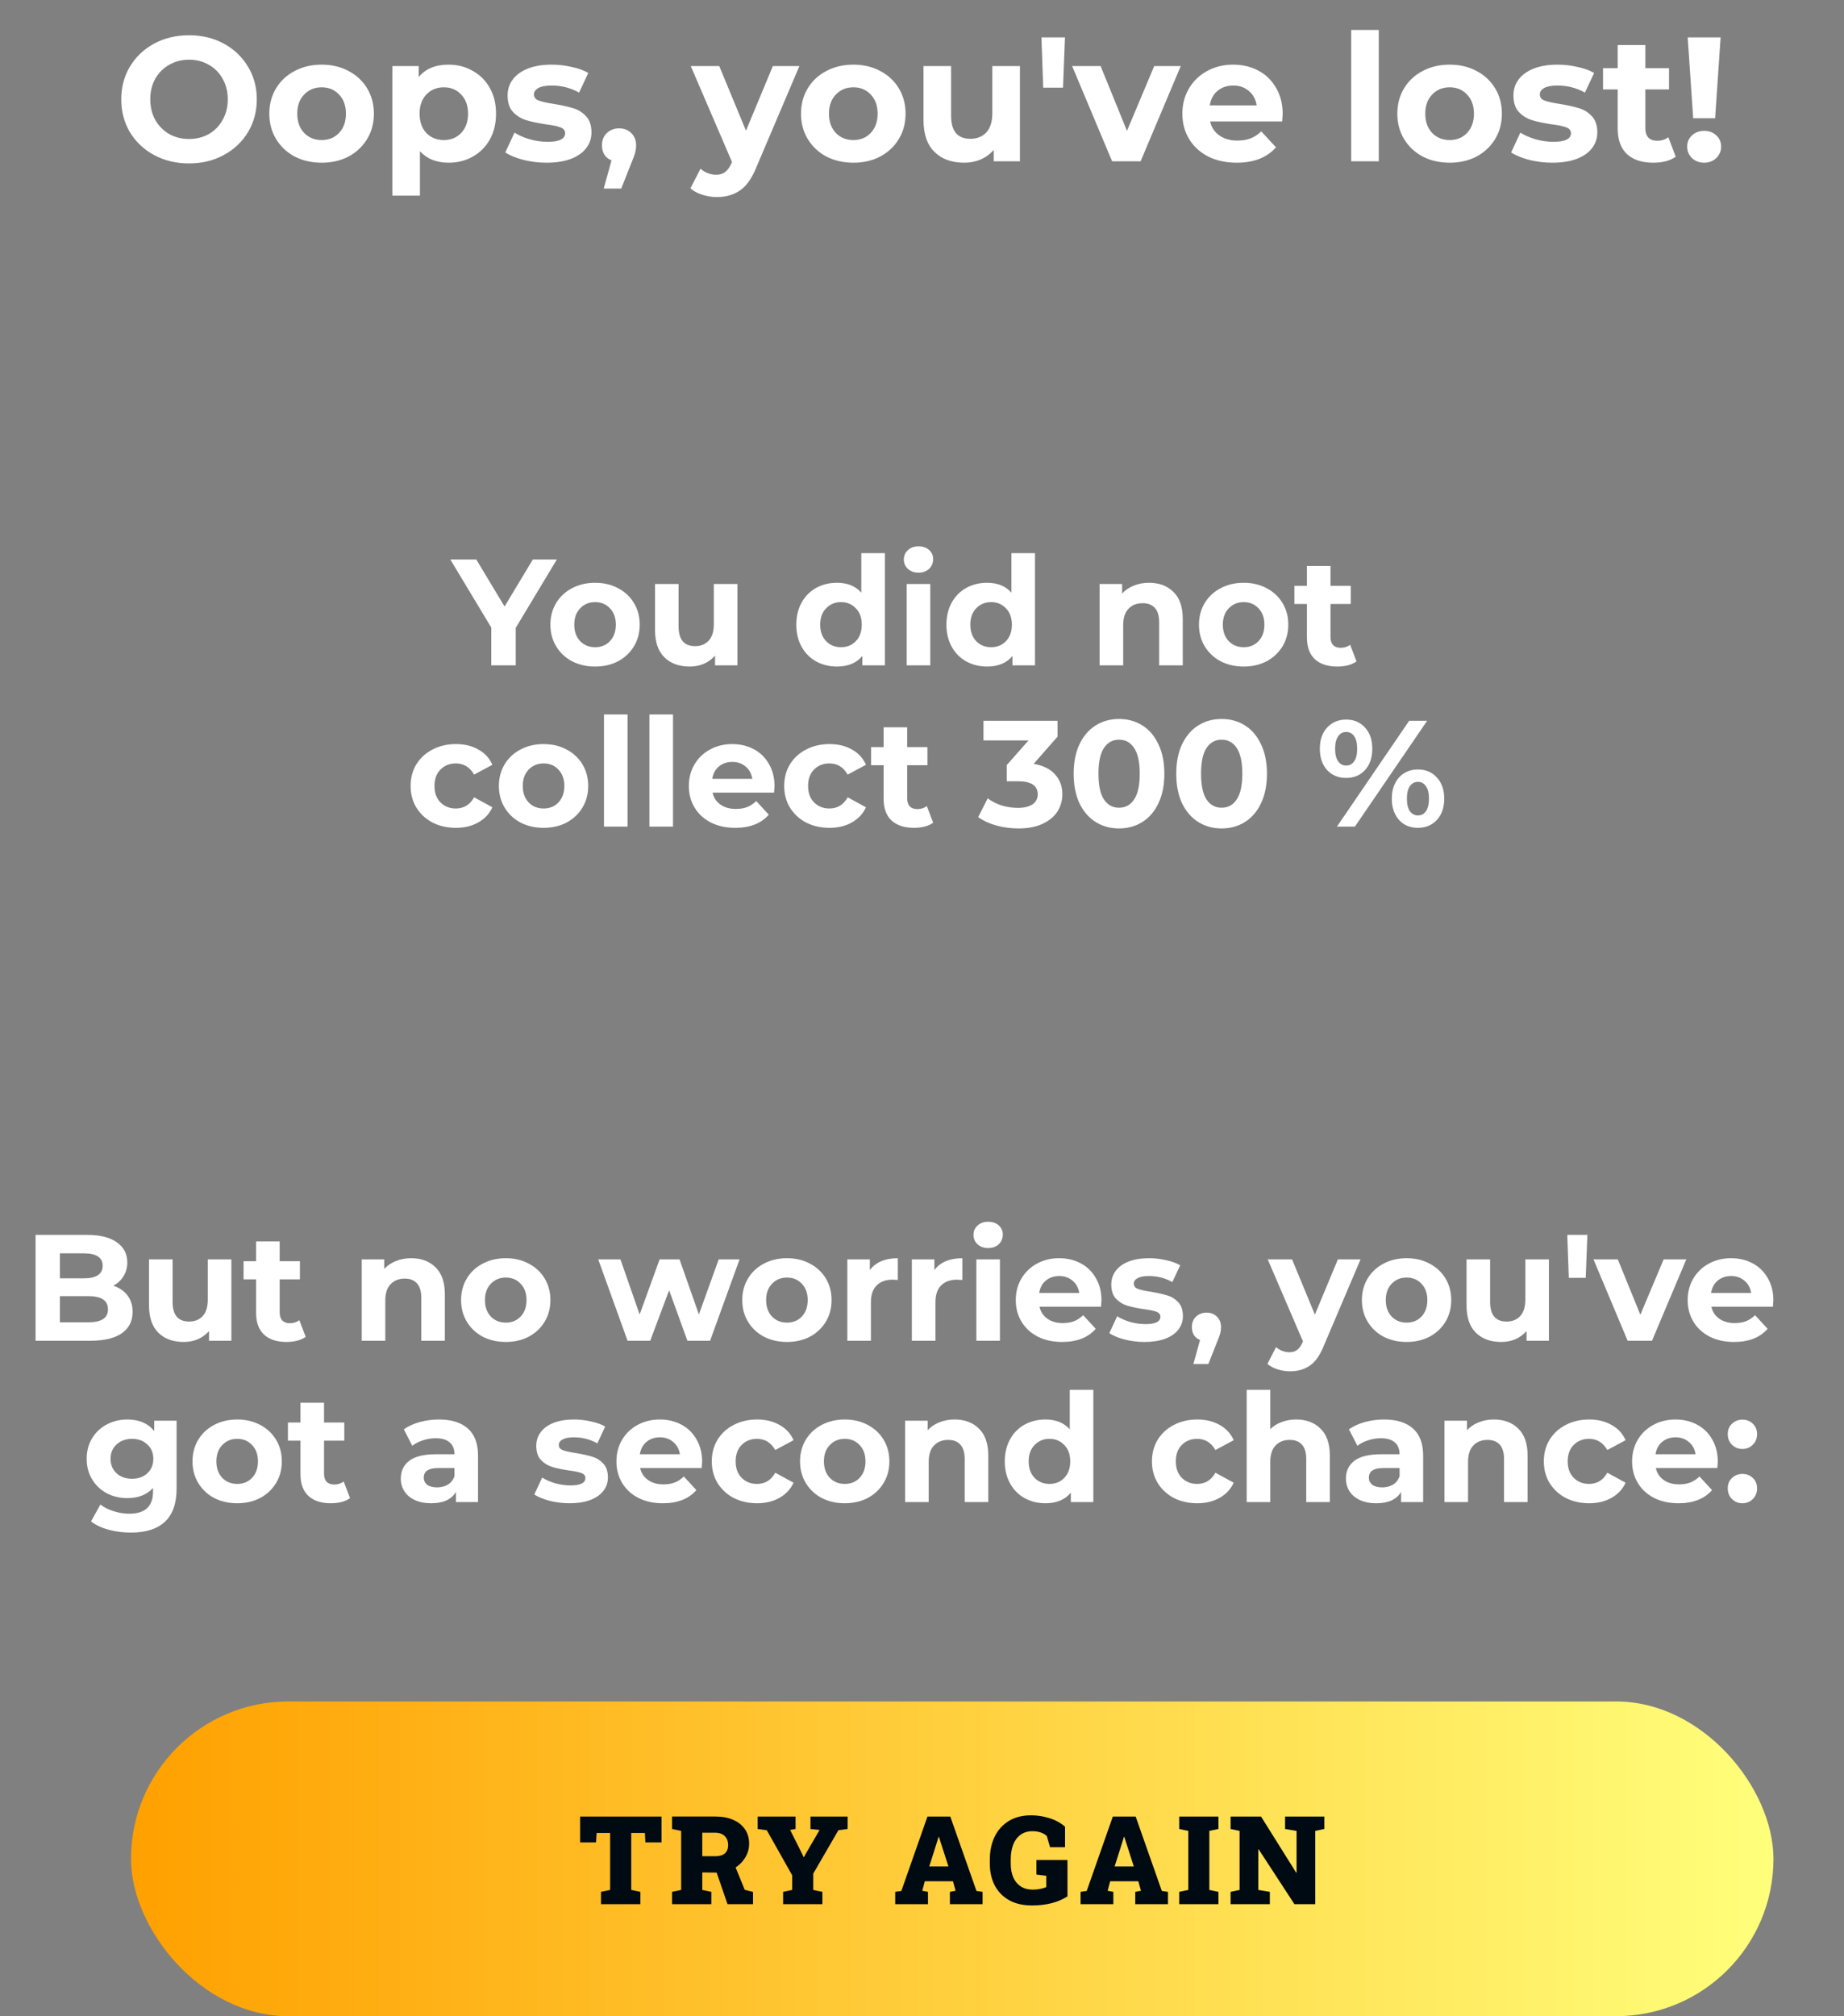
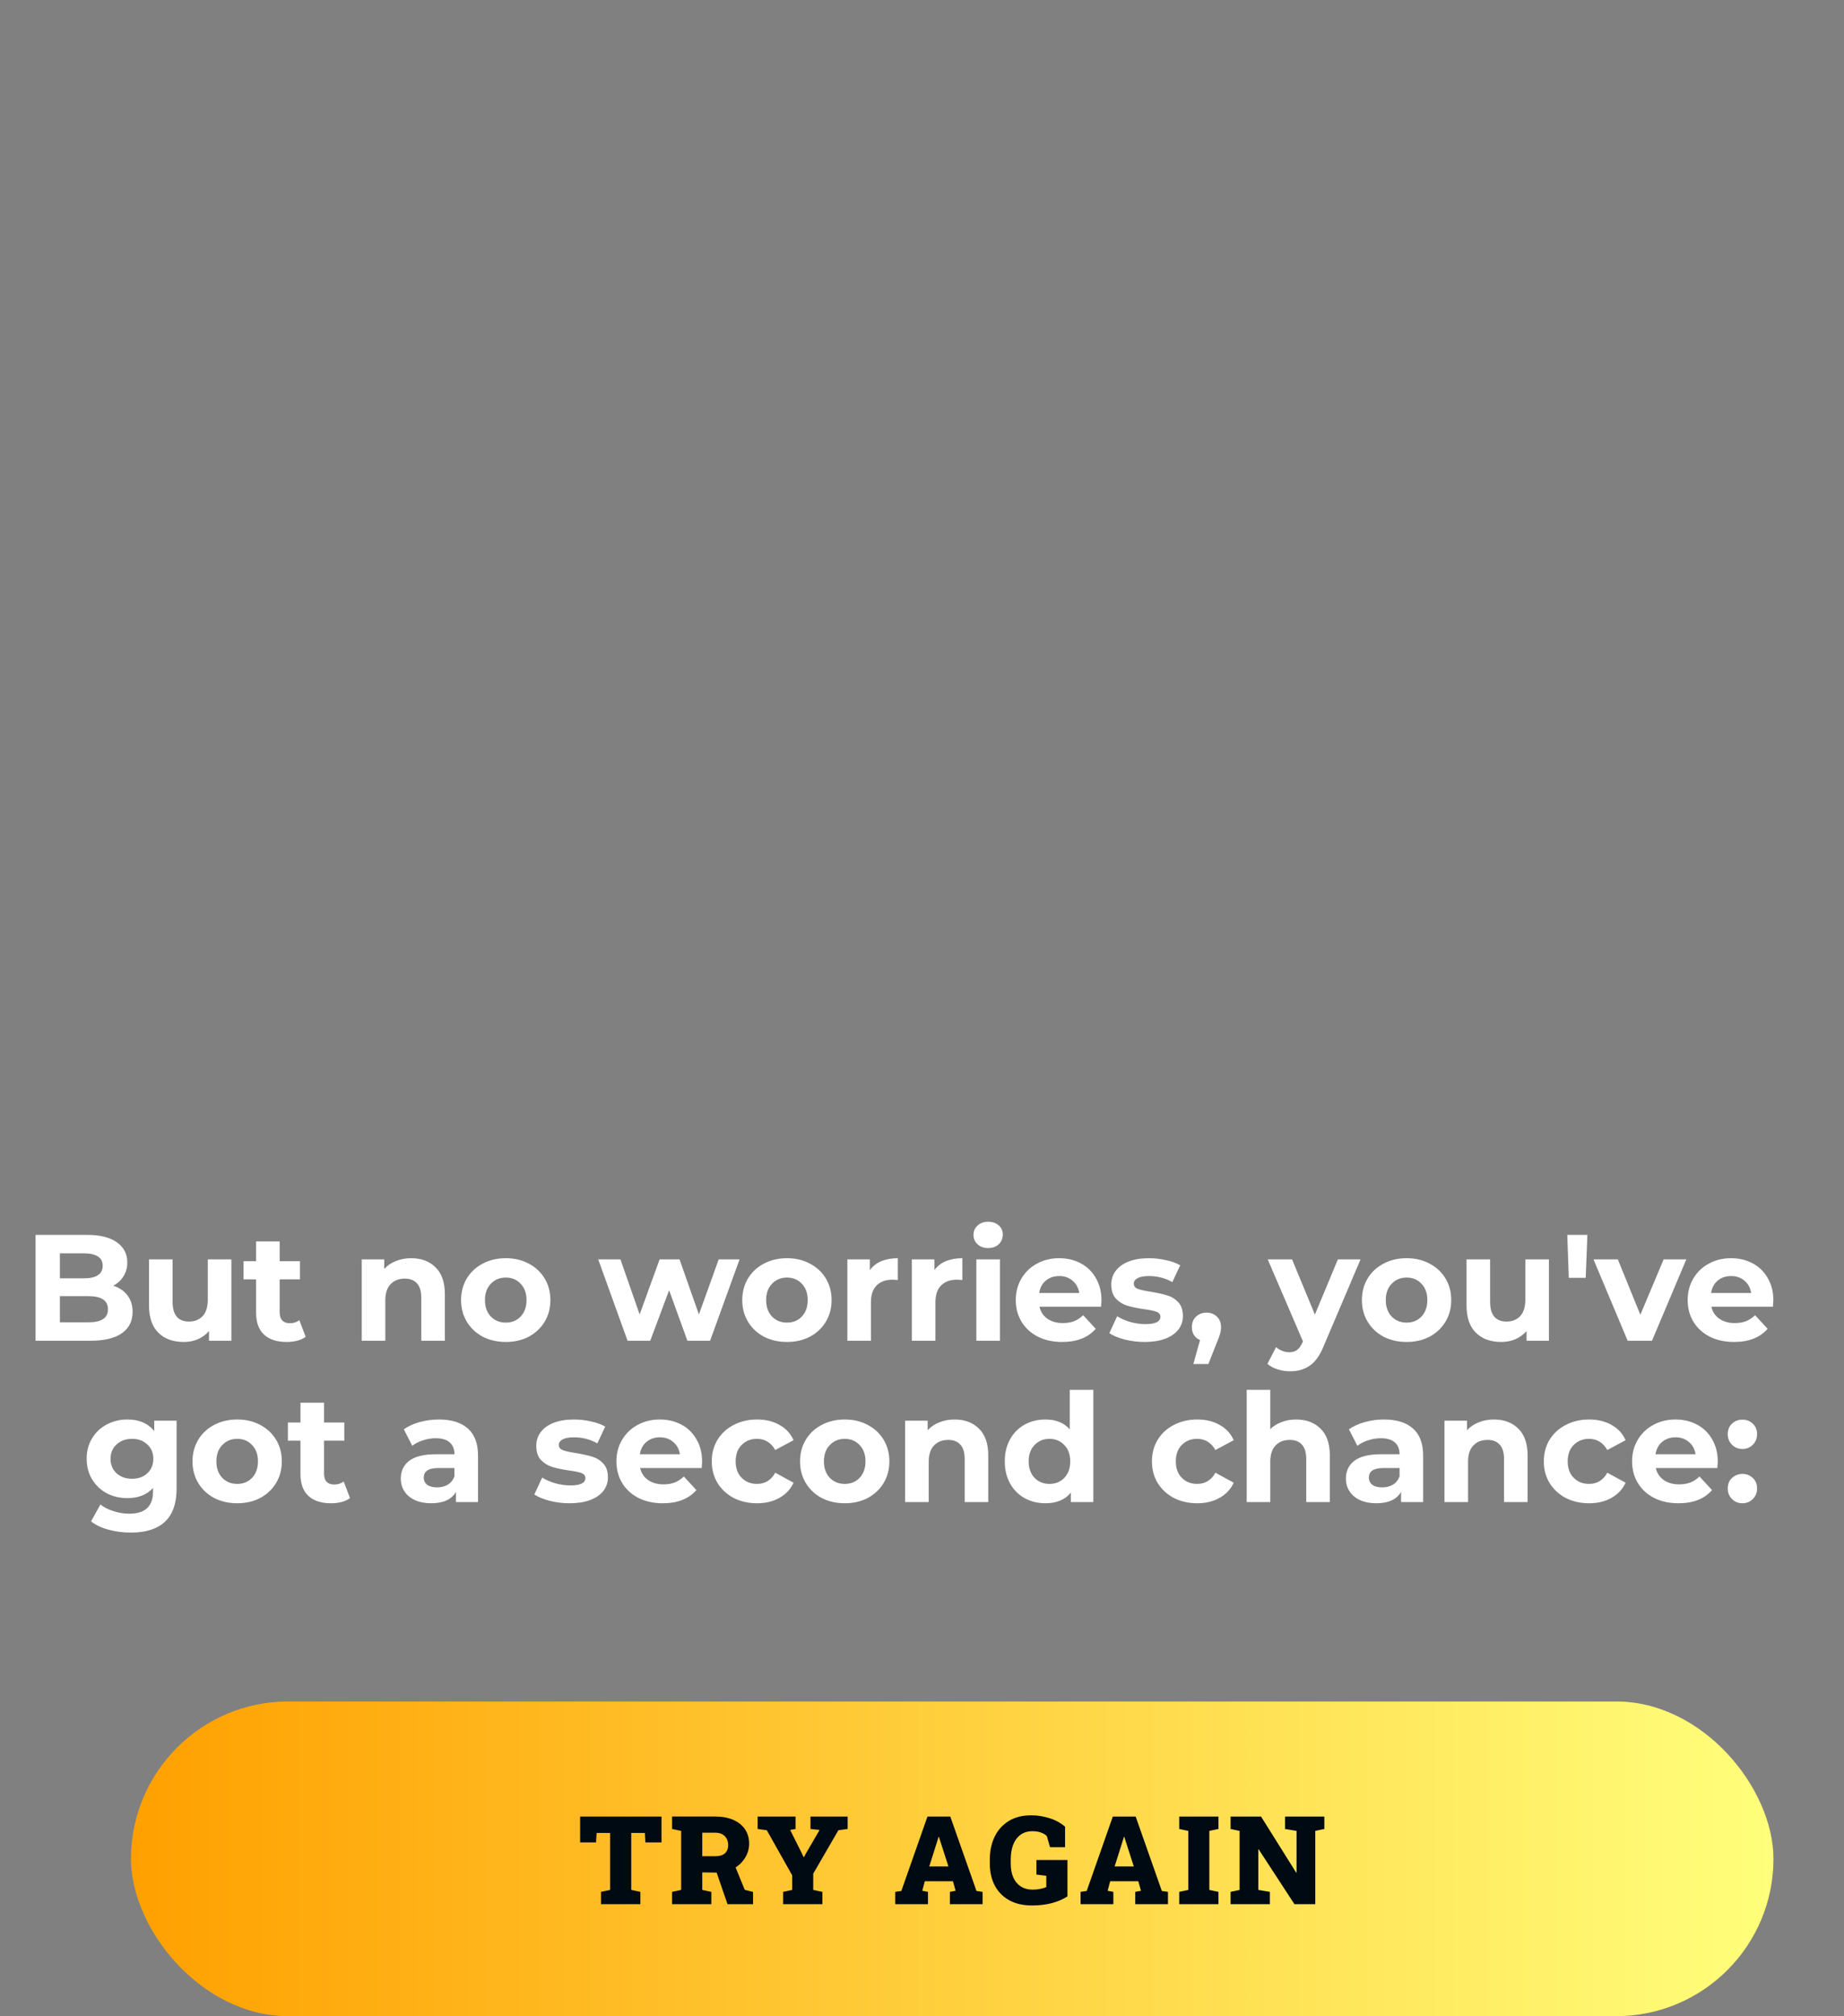
<svg xmlns="http://www.w3.org/2000/svg" width="183" height="200" viewBox="0 0 183 200" fill="none">
  <rect x="0" y="0" width="183" height="200" fill="#808080" stroke="none" />
  <rect x="13" y="168.783" width="163" height="31.217" rx="15.608" fill="url(#paint0_linear_1295_4559)" />
  <path d="M59.642 188.892V187.668L60.55 187.477V181.824H59.207L59.153 182.761H57.571V180.2H65.648V182.761H64.048L64 181.824H62.645V187.477L63.552 187.668V188.892H59.642ZM66.697 188.892V187.668L67.599 187.477V181.621L66.697 181.43V180.194H70.971C71.66 180.194 72.257 180.304 72.762 180.523C73.268 180.742 73.658 181.054 73.932 181.46C74.207 181.862 74.344 182.339 74.344 182.893C74.344 183.402 74.205 183.875 73.926 184.313C73.652 184.751 73.273 185.103 72.792 185.37C72.311 185.632 71.761 185.762 71.144 185.758L69.694 185.74V187.477L70.595 187.668V188.892H66.697ZM72.201 188.892L71.031 185.501L72.852 184.88L73.908 187.465L74.732 187.674V188.892H72.201ZM69.694 184.134H70.995C71.401 184.134 71.714 184.041 71.933 183.854C72.151 183.663 72.261 183.388 72.261 183.03C72.261 182.66 72.149 182.363 71.927 182.14C71.704 181.914 71.385 181.8 70.971 181.8H69.694V184.134ZM77.716 188.892V187.668L78.617 187.477V186.026L76.098 181.555L75.191 181.43V180.2H78.952V181.43L78.414 181.526L79.608 183.907L79.746 184.212H79.799L79.942 183.925L81.339 181.526L80.432 181.43V180.2H84.121V181.43L83.202 181.555L80.707 185.859V187.477L81.614 187.668V188.892H77.716ZM88.841 188.892V187.668L89.45 187.578L92.041 180.2H94.309L96.906 187.578L97.514 187.668V188.892H94.267V187.668L94.834 187.56L94.572 186.617H91.778L91.527 187.56L92.094 187.668V188.892H88.841ZM92.22 185.149H94.124L93.276 182.516L93.181 182.212H93.145L93.043 182.546L92.22 185.149ZM102.426 189.017C101.527 189.017 100.765 188.842 100.14 188.492C99.519 188.141 99.046 187.656 98.719 187.035C98.393 186.41 98.23 185.688 98.23 184.868V184.474C98.23 183.611 98.391 182.849 98.714 182.188C99.036 181.528 99.504 181.01 100.116 180.636C100.729 180.262 101.469 180.075 102.337 180.075C102.93 180.075 103.525 180.167 104.122 180.35C104.719 180.529 105.244 180.813 105.698 181.203V183.239H104.205L103.889 182.134C103.754 181.995 103.561 181.88 103.31 181.788C103.063 181.697 102.785 181.651 102.474 181.651C101.997 181.651 101.597 181.77 101.274 182.009C100.952 182.244 100.709 182.572 100.546 182.994C100.387 183.416 100.307 183.905 100.307 184.462V184.868C100.307 185.394 100.391 185.849 100.558 186.235C100.729 186.621 100.978 186.92 101.304 187.131C101.631 187.342 102.032 187.447 102.51 187.447C102.761 187.447 103.009 187.421 103.256 187.369C103.503 187.318 103.696 187.26 103.835 187.196V186.074L102.856 185.955V184.51H105.936V188.116C105.467 188.418 104.936 188.645 104.343 188.796C103.754 188.943 103.115 189.017 102.426 189.017ZM107.237 188.892V187.668L107.846 187.578L110.436 180.2H112.705L115.301 187.578L115.91 187.668V188.892H112.663V187.668L113.23 187.56L112.967 186.617H110.174L109.923 187.56L110.49 187.668V188.892H107.237ZM110.616 185.149H112.52L111.672 182.516L111.577 182.212H111.541L111.439 182.546L110.616 185.149ZM117.026 188.892V187.668L117.927 187.477V181.621L117.026 181.43V180.2H120.918V181.43L120.016 181.621V187.477L120.918 187.668V188.892H117.026ZM122.123 188.892V187.668L123.018 187.477V181.621L122.123 181.43V180.2H123.018H125.149L128.635 185.764H128.671V181.621L127.531 181.43V180.2H130.527H131.429V181.43L130.527 181.621V188.892H128.462L124.91 183.448H124.875V187.477L126.021 187.668V188.892H122.123Z" fill="#000A12" />
-   <path d="M18.759 16.211C17.483 16.211 16.33 15.936 15.3 15.385C14.281 14.835 13.479 14.08 12.894 13.12C12.32 12.149 12.034 11.06 12.034 9.854C12.034 8.648 12.32 7.565 12.894 6.605C13.479 5.634 14.281 4.873 15.3 4.323C16.33 3.772 17.483 3.497 18.759 3.497C20.035 3.497 21.182 3.772 22.201 4.323C23.219 4.873 24.021 5.634 24.606 6.605C25.192 7.565 25.484 8.648 25.484 9.854C25.484 11.06 25.192 12.149 24.606 13.12C24.021 14.08 23.219 14.835 22.201 15.385C21.182 15.936 20.035 16.211 18.759 16.211ZM18.759 13.787C19.485 13.787 20.14 13.624 20.726 13.296C21.311 12.956 21.767 12.488 22.095 11.891C22.435 11.294 22.605 10.615 22.605 9.854C22.605 9.093 22.435 8.414 22.095 7.817C21.767 7.22 21.311 6.758 20.726 6.43C20.14 6.09 19.485 5.921 18.759 5.921C18.033 5.921 17.378 6.09 16.792 6.43C16.207 6.758 15.745 7.22 15.405 7.817C15.077 8.414 14.913 9.093 14.913 9.854C14.913 10.615 15.077 11.294 15.405 11.891C15.745 12.488 16.207 12.956 16.792 13.296C17.378 13.624 18.033 13.787 18.759 13.787ZM31.924 16.14C30.929 16.14 30.034 15.936 29.238 15.526C28.453 15.104 27.839 14.525 27.394 13.787C26.949 13.05 26.727 12.213 26.727 11.276C26.727 10.34 26.949 9.503 27.394 8.765C27.839 8.028 28.453 7.454 29.238 7.044C30.034 6.623 30.929 6.412 31.924 6.412C32.919 6.412 33.809 6.623 34.594 7.044C35.378 7.454 35.992 8.028 36.437 8.765C36.882 9.503 37.105 10.34 37.105 11.276C37.105 12.213 36.882 13.05 36.437 13.787C35.992 14.525 35.378 15.104 34.594 15.526C33.809 15.936 32.919 16.14 31.924 16.14ZM31.924 13.893C32.627 13.893 33.2 13.659 33.645 13.19C34.102 12.71 34.33 12.072 34.33 11.276C34.33 10.48 34.102 9.848 33.645 9.38C33.2 8.9 32.627 8.66 31.924 8.66C31.222 8.66 30.643 8.9 30.186 9.38C29.73 9.848 29.501 10.48 29.501 11.276C29.501 12.072 29.73 12.71 30.186 13.19C30.643 13.659 31.222 13.893 31.924 13.893ZM44.52 6.412C45.398 6.412 46.194 6.617 46.908 7.027C47.634 7.425 48.201 7.993 48.611 8.73C49.021 9.456 49.226 10.305 49.226 11.276C49.226 12.248 49.021 13.103 48.611 13.84C48.201 14.566 47.634 15.134 46.908 15.543C46.194 15.941 45.398 16.14 44.52 16.14C43.314 16.14 42.366 15.76 41.675 14.999V19.407H38.936V6.553H41.552V7.641C42.231 6.822 43.22 6.412 44.52 6.412ZM44.046 13.893C44.748 13.893 45.322 13.659 45.767 13.19C46.223 12.71 46.451 12.072 46.451 11.276C46.451 10.48 46.223 9.848 45.767 9.38C45.322 8.9 44.748 8.66 44.046 8.66C43.343 8.66 42.764 8.9 42.307 9.38C41.862 9.848 41.64 10.48 41.64 11.276C41.64 12.072 41.862 12.71 42.307 13.19C42.764 13.659 43.343 13.893 44.046 13.893ZM54.238 16.14C53.453 16.14 52.687 16.047 51.938 15.86C51.188 15.661 50.591 15.415 50.146 15.122L51.059 13.155C51.481 13.425 51.99 13.647 52.587 13.823C53.184 13.986 53.77 14.068 54.343 14.068C55.502 14.068 56.082 13.782 56.082 13.208C56.082 12.939 55.924 12.746 55.608 12.629C55.291 12.511 54.806 12.412 54.15 12.33C53.377 12.213 52.739 12.078 52.236 11.926C51.733 11.774 51.294 11.505 50.919 11.118C50.556 10.732 50.375 10.182 50.375 9.468C50.375 8.871 50.544 8.344 50.884 7.887C51.235 7.419 51.739 7.056 52.394 6.799C53.061 6.541 53.846 6.412 54.747 6.412C55.414 6.412 56.076 6.488 56.731 6.641C57.399 6.781 57.949 6.98 58.382 7.238L57.469 9.187C56.638 8.718 55.73 8.484 54.747 8.484C54.162 8.484 53.723 8.566 53.43 8.73C53.138 8.894 52.991 9.105 52.991 9.362C52.991 9.655 53.149 9.86 53.465 9.977C53.781 10.094 54.285 10.205 54.975 10.311C55.748 10.439 56.38 10.58 56.872 10.732C57.364 10.873 57.791 11.136 58.154 11.522C58.517 11.909 58.698 12.447 58.698 13.138C58.698 13.723 58.523 14.244 58.171 14.701C57.82 15.157 57.305 15.514 56.626 15.772C55.959 16.018 55.163 16.14 54.238 16.14ZM61.442 12.734C61.934 12.734 62.337 12.892 62.654 13.208C62.969 13.512 63.128 13.916 63.128 14.42C63.128 14.654 63.098 14.888 63.04 15.122C62.981 15.356 62.852 15.707 62.654 16.176L61.653 18.704H59.914L60.687 15.912C60.394 15.795 60.16 15.608 59.984 15.35C59.821 15.081 59.739 14.771 59.739 14.42C59.739 13.916 59.897 13.512 60.213 13.208C60.54 12.892 60.95 12.734 61.442 12.734ZM79.334 6.553L75.067 16.579C74.634 17.668 74.095 18.435 73.451 18.88C72.819 19.325 72.052 19.547 71.151 19.547C70.659 19.547 70.174 19.471 69.694 19.319C69.214 19.167 68.822 18.956 68.517 18.687L69.518 16.738C69.729 16.925 69.969 17.071 70.238 17.177C70.519 17.282 70.794 17.335 71.063 17.335C71.438 17.335 71.742 17.241 71.976 17.054C72.21 16.878 72.421 16.579 72.609 16.158L72.644 16.07L68.552 6.553H71.379L74.031 12.962L76.7 6.553H79.334ZM84.69 16.14C83.695 16.14 82.799 15.936 82.003 15.526C81.219 15.104 80.604 14.525 80.159 13.787C79.715 13.05 79.492 12.213 79.492 11.276C79.492 10.34 79.715 9.503 80.159 8.765C80.604 8.028 81.219 7.454 82.003 7.044C82.799 6.623 83.695 6.412 84.69 6.412C85.685 6.412 86.575 6.623 87.359 7.044C88.143 7.454 88.758 8.028 89.203 8.765C89.648 9.503 89.87 10.34 89.87 11.276C89.87 12.213 89.648 13.05 89.203 13.787C88.758 14.525 88.143 15.104 87.359 15.526C86.575 15.936 85.685 16.14 84.69 16.14ZM84.69 13.893C85.392 13.893 85.966 13.659 86.411 13.19C86.867 12.71 87.096 12.072 87.096 11.276C87.096 10.48 86.867 9.848 86.411 9.38C85.966 8.9 85.392 8.66 84.69 8.66C83.987 8.66 83.408 8.9 82.951 9.38C82.495 9.848 82.267 10.48 82.267 11.276C82.267 12.072 82.495 12.71 82.951 13.19C83.408 13.659 83.987 13.893 84.69 13.893ZM101.219 6.553V16H98.62V14.876C98.257 15.286 97.824 15.602 97.32 15.824C96.817 16.035 96.272 16.14 95.687 16.14C94.446 16.14 93.463 15.783 92.737 15.069C92.011 14.355 91.648 13.296 91.648 11.891V6.553H94.388V11.487C94.388 13.009 95.026 13.77 96.302 13.77C96.957 13.77 97.484 13.559 97.882 13.138C98.28 12.705 98.479 12.067 98.479 11.224V6.553H101.219ZM103.353 3.708H105.688L105.495 8.695H103.528L103.353 3.708ZM117.18 6.553L113.194 16H110.367L106.399 6.553H109.226L111.842 12.98L114.546 6.553H117.18ZM127.295 11.312C127.295 11.347 127.277 11.592 127.242 12.049H120.095C120.224 12.634 120.529 13.097 121.009 13.436C121.489 13.776 122.086 13.945 122.8 13.945C123.291 13.945 123.725 13.875 124.099 13.735C124.485 13.583 124.843 13.348 125.17 13.032L126.628 14.613C125.738 15.631 124.439 16.14 122.729 16.14C121.664 16.14 120.722 15.936 119.902 15.526C119.083 15.104 118.451 14.525 118.006 13.787C117.561 13.05 117.339 12.213 117.339 11.276C117.339 10.352 117.555 9.52 117.988 8.783C118.433 8.034 119.036 7.454 119.797 7.044C120.57 6.623 121.43 6.412 122.378 6.412C123.303 6.412 124.14 6.611 124.889 7.009C125.639 7.407 126.224 7.981 126.645 8.73C127.078 9.468 127.295 10.328 127.295 11.312ZM122.396 8.484C121.775 8.484 121.254 8.66 120.833 9.011C120.412 9.362 120.154 9.842 120.06 10.451H124.714C124.62 9.854 124.363 9.38 123.941 9.029C123.52 8.666 123.005 8.484 122.396 8.484ZM134.092 2.971H136.831V16H134.092V2.971ZM143.869 16.14C142.874 16.14 141.978 15.936 141.182 15.526C140.398 15.104 139.783 14.525 139.338 13.787C138.894 13.05 138.671 12.213 138.671 11.276C138.671 10.34 138.894 9.503 139.338 8.765C139.783 8.028 140.398 7.454 141.182 7.044C141.978 6.623 142.874 6.412 143.869 6.412C144.864 6.412 145.754 6.623 146.538 7.044C147.322 7.454 147.937 8.028 148.382 8.765C148.827 9.503 149.049 10.34 149.049 11.276C149.049 12.213 148.827 13.05 148.382 13.787C147.937 14.525 147.322 15.104 146.538 15.526C145.754 15.936 144.864 16.14 143.869 16.14ZM143.869 13.893C144.571 13.893 145.145 13.659 145.59 13.19C146.046 12.71 146.275 12.072 146.275 11.276C146.275 10.48 146.046 9.848 145.59 9.38C145.145 8.9 144.571 8.66 143.869 8.66C143.166 8.66 142.587 8.9 142.13 9.38C141.674 9.848 141.446 10.48 141.446 11.276C141.446 12.072 141.674 12.71 142.13 13.19C142.587 13.659 143.166 13.893 143.869 13.893ZM154.058 16.14C153.274 16.14 152.507 16.047 151.758 15.86C151.009 15.661 150.412 15.415 149.967 15.122L150.88 13.155C151.301 13.425 151.811 13.647 152.408 13.823C153.005 13.986 153.59 14.068 154.164 14.068C155.323 14.068 155.902 13.782 155.902 13.208C155.902 12.939 155.744 12.746 155.428 12.629C155.112 12.511 154.626 12.412 153.971 12.33C153.198 12.213 152.56 12.078 152.057 11.926C151.553 11.774 151.114 11.505 150.74 11.118C150.377 10.732 150.195 10.182 150.195 9.468C150.195 8.871 150.365 8.344 150.704 7.887C151.056 7.419 151.559 7.056 152.215 6.799C152.882 6.541 153.666 6.412 154.568 6.412C155.235 6.412 155.896 6.488 156.552 6.641C157.219 6.781 157.769 6.98 158.203 7.238L157.289 9.187C156.458 8.718 155.551 8.484 154.568 8.484C153.982 8.484 153.543 8.566 153.251 8.73C152.958 8.894 152.812 9.105 152.812 9.362C152.812 9.655 152.97 9.86 153.286 9.977C153.602 10.094 154.105 10.205 154.796 10.311C155.569 10.439 156.201 10.58 156.692 10.732C157.184 10.873 157.611 11.136 157.974 11.522C158.337 11.909 158.519 12.447 158.519 13.138C158.519 13.723 158.343 14.244 157.992 14.701C157.641 15.157 157.126 15.514 156.447 15.772C155.779 16.018 154.983 16.14 154.058 16.14ZM166.302 15.543C166.033 15.742 165.699 15.895 165.301 16C164.915 16.094 164.505 16.14 164.072 16.14C162.948 16.14 162.076 15.854 161.455 15.28C160.847 14.706 160.542 13.864 160.542 12.751V8.871H159.085V6.763H160.542V4.463H163.282V6.763H165.635V8.871H163.282V12.716C163.282 13.114 163.381 13.425 163.58 13.647C163.791 13.858 164.084 13.963 164.458 13.963C164.891 13.963 165.26 13.846 165.565 13.612L166.302 15.543ZM167.489 3.708H170.755L170.21 11.733H168.033L167.489 3.708ZM169.122 16.14C168.642 16.14 168.238 15.988 167.91 15.684C167.594 15.368 167.436 14.987 167.436 14.543C167.436 14.098 167.594 13.729 167.91 13.436C168.226 13.132 168.63 12.98 169.122 12.98C169.613 12.98 170.017 13.132 170.333 13.436C170.649 13.729 170.807 14.098 170.807 14.543C170.807 14.987 170.643 15.368 170.316 15.684C170 15.988 169.602 16.14 169.122 16.14Z" fill="white" />
-   <path d="M51.183 62.28V66H48.753V62.25L44.688 55.5H47.268L50.073 60.165L52.878 55.5H55.263L51.183 62.28ZM59.061 66.12C58.211 66.12 57.446 65.945 56.766 65.595C56.096 65.235 55.571 64.74 55.191 64.11C54.811 63.48 54.621 62.765 54.621 61.965C54.621 61.165 54.811 60.45 55.191 59.82C55.571 59.19 56.096 58.7 56.766 58.35C57.446 57.99 58.211 57.81 59.061 57.81C59.911 57.81 60.671 57.99 61.341 58.35C62.011 58.7 62.536 59.19 62.916 59.82C63.296 60.45 63.486 61.165 63.486 61.965C63.486 62.765 63.296 63.48 62.916 64.11C62.536 64.74 62.011 65.235 61.341 65.595C60.671 65.945 59.911 66.12 59.061 66.12ZM59.061 64.2C59.661 64.2 60.151 64 60.531 63.6C60.921 63.19 61.116 62.645 61.116 61.965C61.116 61.285 60.921 60.745 60.531 60.345C60.151 59.935 59.661 59.73 59.061 59.73C58.461 59.73 57.966 59.935 57.576 60.345C57.186 60.745 56.991 61.285 56.991 61.965C56.991 62.645 57.186 63.19 57.576 63.6C57.966 64 58.461 64.2 59.061 64.2ZM73.18 57.93V66H70.96V65.04C70.65 65.39 70.28 65.66 69.85 65.85C69.42 66.03 68.955 66.12 68.455 66.12C67.395 66.12 66.555 65.815 65.935 65.205C65.315 64.595 65.005 63.69 65.005 62.49V57.93H67.345V62.145C67.345 63.445 67.89 64.095 68.98 64.095C69.54 64.095 69.99 63.915 70.33 63.555C70.67 63.185 70.84 62.64 70.84 61.92V57.93H73.18ZM87.816 54.87V66H85.581V65.07C85.001 65.77 84.161 66.12 83.061 66.12C82.301 66.12 81.611 65.95 80.991 65.61C80.381 65.27 79.901 64.785 79.551 64.155C79.201 63.525 79.026 62.795 79.026 61.965C79.026 61.135 79.201 60.405 79.551 59.775C79.901 59.145 80.381 58.66 80.991 58.32C81.611 57.98 82.301 57.81 83.061 57.81C84.091 57.81 84.896 58.135 85.476 58.785V54.87H87.816ZM83.466 64.2C84.056 64.2 84.546 64 84.936 63.6C85.326 63.19 85.521 62.645 85.521 61.965C85.521 61.285 85.326 60.745 84.936 60.345C84.546 59.935 84.056 59.73 83.466 59.73C82.866 59.73 82.371 59.935 81.981 60.345C81.591 60.745 81.396 61.285 81.396 61.965C81.396 62.645 81.591 63.19 81.981 63.6C82.371 64 82.866 64.2 83.466 64.2ZM89.982 57.93H92.322V66H89.982V57.93ZM91.152 56.805C90.722 56.805 90.372 56.68 90.102 56.43C89.832 56.18 89.697 55.87 89.697 55.5C89.697 55.13 89.832 54.82 90.102 54.57C90.372 54.32 90.722 54.195 91.152 54.195C91.582 54.195 91.932 54.315 92.202 54.555C92.472 54.795 92.607 55.095 92.607 55.455C92.607 55.845 92.472 56.17 92.202 56.43C91.932 56.68 91.582 56.805 91.152 56.805ZM102.714 54.87V66H100.479V65.07C99.899 65.77 99.059 66.12 97.959 66.12C97.199 66.12 96.509 65.95 95.889 65.61C95.279 65.27 94.799 64.785 94.449 64.155C94.099 63.525 93.924 62.795 93.924 61.965C93.924 61.135 94.099 60.405 94.449 59.775C94.799 59.145 95.279 58.66 95.889 58.32C96.509 57.98 97.199 57.81 97.959 57.81C98.989 57.81 99.794 58.135 100.374 58.785V54.87H102.714ZM98.364 64.2C98.954 64.2 99.444 64 99.834 63.6C100.224 63.19 100.419 62.645 100.419 61.965C100.419 61.285 100.224 60.745 99.834 60.345C99.444 59.935 98.954 59.73 98.364 59.73C97.764 59.73 97.269 59.935 96.879 60.345C96.489 60.745 96.294 61.285 96.294 61.965C96.294 62.645 96.489 63.19 96.879 63.6C97.269 64 97.764 64.2 98.364 64.2ZM114.032 57.81C115.032 57.81 115.837 58.11 116.447 58.71C117.067 59.31 117.377 60.2 117.377 61.38V66H115.037V61.74C115.037 61.1 114.897 60.625 114.617 60.315C114.337 59.995 113.932 59.835 113.402 59.835C112.812 59.835 112.342 60.02 111.992 60.39C111.642 60.75 111.467 61.29 111.467 62.01V66H109.127V57.93H111.362V58.875C111.672 58.535 112.057 58.275 112.517 58.095C112.977 57.905 113.482 57.81 114.032 57.81ZM123.426 66.12C122.576 66.12 121.811 65.945 121.131 65.595C120.461 65.235 119.936 64.74 119.556 64.11C119.176 63.48 118.986 62.765 118.986 61.965C118.986 61.165 119.176 60.45 119.556 59.82C119.936 59.19 120.461 58.7 121.131 58.35C121.811 57.99 122.576 57.81 123.426 57.81C124.276 57.81 125.036 57.99 125.706 58.35C126.376 58.7 126.901 59.19 127.281 59.82C127.661 60.45 127.851 61.165 127.851 61.965C127.851 62.765 127.661 63.48 127.281 64.11C126.901 64.74 126.376 65.235 125.706 65.595C125.036 65.945 124.276 66.12 123.426 66.12ZM123.426 64.2C124.026 64.2 124.516 64 124.896 63.6C125.286 63.19 125.481 62.645 125.481 61.965C125.481 61.285 125.286 60.745 124.896 60.345C124.516 59.935 124.026 59.73 123.426 59.73C122.826 59.73 122.331 59.935 121.941 60.345C121.551 60.745 121.356 61.285 121.356 61.965C121.356 62.645 121.551 63.19 121.941 63.6C122.331 64 122.826 64.2 123.426 64.2ZM134.62 65.61C134.39 65.78 134.105 65.91 133.765 66C133.435 66.08 133.085 66.12 132.715 66.12C131.755 66.12 131.01 65.875 130.48 65.385C129.96 64.895 129.7 64.175 129.7 63.225V59.91H128.455V58.11H129.7V56.145H132.04V58.11H134.05V59.91H132.04V63.195C132.04 63.535 132.125 63.8 132.295 63.99C132.475 64.17 132.725 64.26 133.045 64.26C133.415 64.26 133.73 64.16 133.99 63.96L134.62 65.61ZM45.249 82.12C44.389 82.12 43.614 81.945 42.924 81.595C42.244 81.235 41.709 80.74 41.319 80.11C40.939 79.48 40.749 78.765 40.749 77.965C40.749 77.165 40.939 76.45 41.319 75.82C41.709 75.19 42.244 74.7 42.924 74.35C43.614 73.99 44.389 73.81 45.249 73.81C46.099 73.81 46.839 73.99 47.469 74.35C48.109 74.7 48.574 75.205 48.864 75.865L47.049 76.84C46.629 76.1 46.024 75.73 45.234 75.73C44.624 75.73 44.119 75.93 43.719 76.33C43.319 76.73 43.119 77.275 43.119 77.965C43.119 78.655 43.319 79.2 43.719 79.6C44.119 80 44.624 80.2 45.234 80.2C46.034 80.2 46.639 79.83 47.049 79.09L48.864 80.08C48.574 80.72 48.109 81.22 47.469 81.58C46.839 81.94 46.099 82.12 45.249 82.12ZM53.949 82.12C53.099 82.12 52.334 81.945 51.654 81.595C50.984 81.235 50.459 80.74 50.079 80.11C49.699 79.48 49.509 78.765 49.509 77.965C49.509 77.165 49.699 76.45 50.079 75.82C50.459 75.19 50.984 74.7 51.654 74.35C52.334 73.99 53.099 73.81 53.949 73.81C54.799 73.81 55.559 73.99 56.229 74.35C56.899 74.7 57.424 75.19 57.804 75.82C58.184 76.45 58.374 77.165 58.374 77.965C58.374 78.765 58.184 79.48 57.804 80.11C57.424 80.74 56.899 81.235 56.229 81.595C55.559 81.945 54.799 82.12 53.949 82.12ZM53.949 80.2C54.549 80.2 55.039 80 55.419 79.6C55.809 79.19 56.004 78.645 56.004 77.965C56.004 77.285 55.809 76.745 55.419 76.345C55.039 75.935 54.549 75.73 53.949 75.73C53.349 75.73 52.854 75.935 52.464 76.345C52.074 76.745 51.879 77.285 51.879 77.965C51.879 78.645 52.074 79.19 52.464 79.6C52.854 80 53.349 80.2 53.949 80.2ZM59.938 70.87H62.278V82H59.938V70.87ZM64.45 70.87H66.79V82H64.45V70.87ZM76.866 77.995C76.866 78.025 76.851 78.235 76.821 78.625H70.716C70.826 79.125 71.086 79.52 71.496 79.81C71.906 80.1 72.416 80.245 73.026 80.245C73.446 80.245 73.816 80.185 74.136 80.065C74.466 79.935 74.771 79.735 75.051 79.465L76.296 80.815C75.536 81.685 74.426 82.12 72.966 82.12C72.056 82.12 71.251 81.945 70.551 81.595C69.851 81.235 69.311 80.74 68.931 80.11C68.551 79.48 68.361 78.765 68.361 77.965C68.361 77.175 68.546 76.465 68.916 75.835C69.296 75.195 69.811 74.7 70.461 74.35C71.121 73.99 71.856 73.81 72.666 73.81C73.456 73.81 74.171 73.98 74.811 74.32C75.451 74.66 75.951 75.15 76.311 75.79C76.681 76.42 76.866 77.155 76.866 77.995ZM72.681 75.58C72.151 75.58 71.706 75.73 71.346 76.03C70.986 76.33 70.766 76.74 70.686 77.26H74.661C74.581 76.75 74.361 76.345 74.001 76.045C73.641 75.735 73.201 75.58 72.681 75.58ZM82.324 82.12C81.464 82.12 80.689 81.945 79.999 81.595C79.319 81.235 78.784 80.74 78.394 80.11C78.014 79.48 77.824 78.765 77.824 77.965C77.824 77.165 78.014 76.45 78.394 75.82C78.784 75.19 79.319 74.7 79.999 74.35C80.689 73.99 81.464 73.81 82.324 73.81C83.174 73.81 83.914 73.99 84.544 74.35C85.184 74.7 85.649 75.205 85.939 75.865L84.124 76.84C83.704 76.1 83.099 75.73 82.309 75.73C81.699 75.73 81.194 75.93 80.794 76.33C80.394 76.73 80.194 77.275 80.194 77.965C80.194 78.655 80.394 79.2 80.794 79.6C81.194 80 81.699 80.2 82.309 80.2C83.109 80.2 83.714 79.83 84.124 79.09L85.939 80.08C85.649 80.72 85.184 81.22 84.544 81.58C83.914 81.94 83.174 82.12 82.324 82.12ZM92.609 81.61C92.379 81.78 92.094 81.91 91.754 82C91.424 82.08 91.074 82.12 90.704 82.12C89.744 82.12 88.999 81.875 88.469 81.385C87.949 80.895 87.689 80.175 87.689 79.225V75.91H86.444V74.11H87.689V72.145H90.029V74.11H92.039V75.91H90.029V79.195C90.029 79.535 90.114 79.8 90.284 79.99C90.464 80.17 90.714 80.26 91.034 80.26C91.404 80.26 91.719 80.16 91.979 79.96L92.609 81.61ZM102.58 75.775C103.5 75.925 104.205 76.27 104.695 76.81C105.185 77.34 105.43 78 105.43 78.79C105.43 79.4 105.27 79.965 104.95 80.485C104.63 80.995 104.14 81.405 103.48 81.715C102.83 82.025 102.03 82.18 101.08 82.18C100.34 82.18 99.61 82.085 98.89 81.895C98.18 81.695 97.575 81.415 97.075 81.055L98.02 79.195C98.42 79.495 98.88 79.73 99.4 79.9C99.93 80.06 100.47 80.14 101.02 80.14C101.63 80.14 102.11 80.025 102.46 79.795C102.81 79.555 102.985 79.22 102.985 78.79C102.985 77.93 102.33 77.5 101.02 77.5H99.91V75.895L102.07 73.45H97.6V71.5H104.95V73.075L102.58 75.775ZM111.052 82.18C110.182 82.18 109.407 81.965 108.727 81.535C108.047 81.105 107.512 80.485 107.122 79.675C106.742 78.855 106.552 77.88 106.552 76.75C106.552 75.62 106.742 74.65 107.122 73.84C107.512 73.02 108.047 72.395 108.727 71.965C109.407 71.535 110.182 71.32 111.052 71.32C111.922 71.32 112.697 71.535 113.377 71.965C114.057 72.395 114.587 73.02 114.967 73.84C115.357 74.65 115.552 75.62 115.552 76.75C115.552 77.88 115.357 78.855 114.967 79.675C114.587 80.485 114.057 81.105 113.377 81.535C112.697 81.965 111.922 82.18 111.052 82.18ZM111.052 80.125C111.692 80.125 112.192 79.85 112.552 79.3C112.922 78.75 113.107 77.9 113.107 76.75C113.107 75.6 112.922 74.75 112.552 74.2C112.192 73.65 111.692 73.375 111.052 73.375C110.422 73.375 109.922 73.65 109.552 74.2C109.192 74.75 109.012 75.6 109.012 76.75C109.012 77.9 109.192 78.75 109.552 79.3C109.922 79.85 110.422 80.125 111.052 80.125ZM121.233 82.18C120.363 82.18 119.588 81.965 118.908 81.535C118.228 81.105 117.693 80.485 117.303 79.675C116.923 78.855 116.733 77.88 116.733 76.75C116.733 75.62 116.923 74.65 117.303 73.84C117.693 73.02 118.228 72.395 118.908 71.965C119.588 71.535 120.363 71.32 121.233 71.32C122.103 71.32 122.878 71.535 123.558 71.965C124.238 72.395 124.768 73.02 125.148 73.84C125.538 74.65 125.733 75.62 125.733 76.75C125.733 77.88 125.538 78.855 125.148 79.675C124.768 80.485 124.238 81.105 123.558 81.535C122.878 81.965 122.103 82.18 121.233 82.18ZM121.233 80.125C121.873 80.125 122.373 79.85 122.733 79.3C123.103 78.75 123.288 77.9 123.288 76.75C123.288 75.6 123.103 74.75 122.733 74.2C122.373 73.65 121.873 73.375 121.233 73.375C120.603 73.375 120.103 73.65 119.733 74.2C119.373 74.75 119.193 75.6 119.193 76.75C119.193 77.9 119.373 78.75 119.733 79.3C120.103 79.85 120.603 80.125 121.233 80.125ZM133.592 77.17C132.822 77.17 132.192 76.91 131.702 76.39C131.222 75.86 130.982 75.155 130.982 74.275C130.982 73.395 131.222 72.695 131.702 72.175C132.192 71.645 132.822 71.38 133.592 71.38C134.362 71.38 134.987 71.645 135.467 72.175C135.947 72.695 136.187 73.395 136.187 74.275C136.187 75.155 135.947 75.86 135.467 76.39C134.987 76.91 134.362 77.17 133.592 77.17ZM139.847 71.5H141.632L134.462 82H132.677L139.847 71.5ZM133.592 75.94C133.932 75.94 134.197 75.8 134.387 75.52C134.587 75.24 134.687 74.825 134.687 74.275C134.687 73.725 134.587 73.31 134.387 73.03C134.197 72.75 133.932 72.61 133.592 72.61C133.262 72.61 132.997 72.755 132.797 73.045C132.597 73.325 132.497 73.735 132.497 74.275C132.497 74.815 132.597 75.23 132.797 75.52C132.997 75.8 133.262 75.94 133.592 75.94ZM140.717 82.12C140.217 82.12 139.767 82.005 139.367 81.775C138.977 81.535 138.672 81.195 138.452 80.755C138.232 80.315 138.122 79.805 138.122 79.225C138.122 78.645 138.232 78.135 138.452 77.695C138.672 77.255 138.977 76.92 139.367 76.69C139.767 76.45 140.217 76.33 140.717 76.33C141.487 76.33 142.112 76.595 142.592 77.125C143.082 77.645 143.327 78.345 143.327 79.225C143.327 80.105 143.082 80.81 142.592 81.34C142.112 81.86 141.487 82.12 140.717 82.12ZM140.717 80.89C141.057 80.89 141.322 80.75 141.512 80.47C141.712 80.18 141.812 79.765 141.812 79.225C141.812 78.685 141.712 78.275 141.512 77.995C141.322 77.705 141.057 77.56 140.717 77.56C140.387 77.56 140.122 77.7 139.922 77.98C139.722 78.26 139.622 78.675 139.622 79.225C139.622 79.775 139.722 80.19 139.922 80.47C140.122 80.75 140.387 80.89 140.717 80.89Z" fill="white" />
  <path d="M11.239 127.54C11.839 127.73 12.309 128.05 12.649 128.5C12.989 128.94 13.159 129.485 13.159 130.135C13.159 131.055 12.799 131.765 12.079 132.265C11.369 132.755 10.329 133 8.959 133H3.529V122.5H8.659C9.939 122.5 10.919 122.745 11.599 123.235C12.289 123.725 12.634 124.39 12.634 125.23C12.634 125.74 12.509 126.195 12.259 126.595C12.019 126.995 11.679 127.31 11.239 127.54ZM5.944 124.33V126.805H8.359C8.959 126.805 9.414 126.7 9.724 126.49C10.034 126.28 10.189 125.97 10.189 125.56C10.189 125.15 10.034 124.845 9.724 124.645C9.414 124.435 8.959 124.33 8.359 124.33H5.944ZM8.779 131.17C9.419 131.17 9.899 131.065 10.219 130.855C10.549 130.645 10.714 130.32 10.714 129.88C10.714 129.01 10.069 128.575 8.779 128.575H5.944V131.17H8.779ZM22.963 124.93V133H20.743V132.04C20.433 132.39 20.063 132.66 19.633 132.85C19.203 133.03 18.738 133.12 18.238 133.12C17.178 133.12 16.338 132.815 15.718 132.205C15.098 131.595 14.788 130.69 14.788 129.49V124.93H17.128V129.145C17.128 130.445 17.673 131.095 18.763 131.095C19.323 131.095 19.773 130.915 20.113 130.555C20.453 130.185 20.623 129.64 20.623 128.92V124.93H22.963ZM30.336 132.61C30.106 132.78 29.821 132.91 29.481 133C29.151 133.08 28.801 133.12 28.431 133.12C27.471 133.12 26.726 132.875 26.196 132.385C25.676 131.895 25.416 131.175 25.416 130.225V126.91H24.171V125.11H25.416V123.145H27.756V125.11H29.766V126.91H27.756V130.195C27.756 130.535 27.841 130.8 28.011 130.99C28.191 131.17 28.441 131.26 28.761 131.26C29.131 131.26 29.446 131.16 29.706 130.96L30.336 132.61ZM40.803 124.81C41.803 124.81 42.608 125.11 43.218 125.71C43.838 126.31 44.148 127.2 44.148 128.38V133H41.808V128.74C41.808 128.1 41.668 127.625 41.388 127.315C41.108 126.995 40.703 126.835 40.173 126.835C39.583 126.835 39.113 127.02 38.763 127.39C38.413 127.75 38.238 128.29 38.238 129.01V133H35.898V124.93H38.133V125.875C38.443 125.535 38.828 125.275 39.288 125.095C39.748 124.905 40.253 124.81 40.803 124.81ZM50.197 133.12C49.347 133.12 48.582 132.945 47.902 132.595C47.232 132.235 46.707 131.74 46.327 131.11C45.947 130.48 45.757 129.765 45.757 128.965C45.757 128.165 45.947 127.45 46.327 126.82C46.707 126.19 47.232 125.7 47.902 125.35C48.582 124.99 49.347 124.81 50.197 124.81C51.047 124.81 51.807 124.99 52.477 125.35C53.147 125.7 53.672 126.19 54.052 126.82C54.432 127.45 54.622 128.165 54.622 128.965C54.622 129.765 54.432 130.48 54.052 131.11C53.672 131.74 53.147 132.235 52.477 132.595C51.807 132.945 51.047 133.12 50.197 133.12ZM50.197 131.2C50.797 131.2 51.287 131 51.667 130.6C52.057 130.19 52.252 129.645 52.252 128.965C52.252 128.285 52.057 127.745 51.667 127.345C51.287 126.935 50.797 126.73 50.197 126.73C49.597 126.73 49.102 126.935 48.712 127.345C48.322 127.745 48.127 128.285 48.127 128.965C48.127 129.645 48.322 130.19 48.712 130.6C49.102 131 49.597 131.2 50.197 131.2ZM73.394 124.93L70.469 133H68.219L66.404 127.99L64.529 133H62.279L59.369 124.93H61.574L63.479 130.39L65.459 124.93H67.439L69.359 130.39L71.324 124.93H73.394ZM78.102 133.12C77.252 133.12 76.487 132.945 75.807 132.595C75.137 132.235 74.612 131.74 74.232 131.11C73.852 130.48 73.662 129.765 73.662 128.965C73.662 128.165 73.852 127.45 74.232 126.82C74.612 126.19 75.137 125.7 75.807 125.35C76.487 124.99 77.252 124.81 78.102 124.81C78.952 124.81 79.712 124.99 80.382 125.35C81.052 125.7 81.577 126.19 81.957 126.82C82.337 127.45 82.527 128.165 82.527 128.965C82.527 129.765 82.337 130.48 81.957 131.11C81.577 131.74 81.052 132.235 80.382 132.595C79.712 132.945 78.952 133.12 78.102 133.12ZM78.102 131.2C78.702 131.2 79.192 131 79.572 130.6C79.962 130.19 80.157 129.645 80.157 128.965C80.157 128.285 79.962 127.745 79.572 127.345C79.192 126.935 78.702 126.73 78.102 126.73C77.502 126.73 77.007 126.935 76.617 127.345C76.227 127.745 76.032 128.285 76.032 128.965C76.032 129.645 76.227 130.19 76.617 130.6C77.007 131 77.502 131.2 78.102 131.2ZM86.326 125.995C86.606 125.605 86.981 125.31 87.451 125.11C87.931 124.91 88.481 124.81 89.101 124.81V126.97C88.841 126.95 88.666 126.94 88.576 126.94C87.906 126.94 87.381 127.13 87.001 127.51C86.621 127.88 86.431 128.44 86.431 129.19V133H84.091V124.93H86.326V125.995ZM92.728 125.995C93.008 125.605 93.383 125.31 93.853 125.11C94.333 124.91 94.883 124.81 95.503 124.81V126.97C95.243 126.95 95.068 126.94 94.978 126.94C94.308 126.94 93.783 127.13 93.403 127.51C93.023 127.88 92.833 128.44 92.833 129.19V133H90.493V124.93H92.728V125.995ZM96.894 124.93H99.234V133H96.894V124.93ZM98.064 123.805C97.634 123.805 97.284 123.68 97.014 123.43C96.744 123.18 96.609 122.87 96.609 122.5C96.609 122.13 96.744 121.82 97.014 121.57C97.284 121.32 97.634 121.195 98.064 121.195C98.494 121.195 98.844 121.315 99.114 121.555C99.384 121.795 99.519 122.095 99.519 122.455C99.519 122.845 99.384 123.17 99.114 123.43C98.844 123.68 98.494 123.805 98.064 123.805ZM109.311 128.995C109.311 129.025 109.296 129.235 109.266 129.625H103.161C103.271 130.125 103.531 130.52 103.941 130.81C104.351 131.1 104.861 131.245 105.471 131.245C105.891 131.245 106.261 131.185 106.581 131.065C106.911 130.935 107.216 130.735 107.496 130.465L108.741 131.815C107.981 132.685 106.871 133.12 105.411 133.12C104.501 133.12 103.696 132.945 102.996 132.595C102.296 132.235 101.756 131.74 101.376 131.11C100.996 130.48 100.806 129.765 100.806 128.965C100.806 128.175 100.991 127.465 101.361 126.835C101.741 126.195 102.256 125.7 102.906 125.35C103.566 124.99 104.301 124.81 105.111 124.81C105.901 124.81 106.616 124.98 107.256 125.32C107.896 125.66 108.396 126.15 108.756 126.79C109.126 127.42 109.311 128.155 109.311 128.995ZM105.126 126.58C104.596 126.58 104.151 126.73 103.791 127.03C103.431 127.33 103.211 127.74 103.131 128.26H107.106C107.026 127.75 106.806 127.345 106.446 127.045C106.086 126.735 105.646 126.58 105.126 126.58ZM113.584 133.12C112.914 133.12 112.259 133.04 111.619 132.88C110.979 132.71 110.469 132.5 110.089 132.25L110.869 130.57C111.229 130.8 111.664 130.99 112.174 131.14C112.684 131.28 113.184 131.35 113.674 131.35C114.664 131.35 115.159 131.105 115.159 130.615C115.159 130.385 115.024 130.22 114.754 130.12C114.484 130.02 114.069 129.935 113.509 129.865C112.849 129.765 112.304 129.65 111.874 129.52C111.444 129.39 111.069 129.16 110.749 128.83C110.439 128.5 110.284 128.03 110.284 127.42C110.284 126.91 110.429 126.46 110.719 126.07C111.019 125.67 111.449 125.36 112.009 125.14C112.579 124.92 113.249 124.81 114.019 124.81C114.589 124.81 115.154 124.875 115.714 125.005C116.284 125.125 116.754 125.295 117.124 125.515L116.344 127.18C115.634 126.78 114.859 126.58 114.019 126.58C113.519 126.58 113.144 126.65 112.894 126.79C112.644 126.93 112.519 127.11 112.519 127.33C112.519 127.58 112.654 127.755 112.924 127.855C113.194 127.955 113.624 128.05 114.214 128.14C114.874 128.25 115.414 128.37 115.834 128.5C116.254 128.62 116.619 128.845 116.929 129.175C117.239 129.505 117.394 129.965 117.394 130.555C117.394 131.055 117.244 131.5 116.944 131.89C116.644 132.28 116.204 132.585 115.624 132.805C115.054 133.015 114.374 133.12 113.584 133.12ZM119.737 130.21C120.157 130.21 120.502 130.345 120.772 130.615C121.042 130.875 121.177 131.22 121.177 131.65C121.177 131.85 121.152 132.05 121.102 132.25C121.052 132.45 120.942 132.75 120.772 133.15L119.917 135.31H118.432L119.092 132.925C118.842 132.825 118.642 132.665 118.492 132.445C118.352 132.215 118.282 131.95 118.282 131.65C118.282 131.22 118.417 130.875 118.687 130.615C118.967 130.345 119.317 130.21 119.737 130.21ZM135.021 124.93L131.376 133.495C131.006 134.425 130.546 135.08 129.996 135.46C129.456 135.84 128.801 136.03 128.031 136.03C127.611 136.03 127.196 135.965 126.786 135.835C126.376 135.705 126.041 135.525 125.781 135.295L126.636 133.63C126.816 133.79 127.021 133.915 127.251 134.005C127.491 134.095 127.726 134.14 127.956 134.14C128.276 134.14 128.536 134.06 128.736 133.9C128.936 133.75 129.116 133.495 129.276 133.135L129.306 133.06L125.811 124.93H128.226L130.491 130.405L132.771 124.93H135.021ZM139.596 133.12C138.746 133.12 137.981 132.945 137.301 132.595C136.631 132.235 136.106 131.74 135.726 131.11C135.346 130.48 135.156 129.765 135.156 128.965C135.156 128.165 135.346 127.45 135.726 126.82C136.106 126.19 136.631 125.7 137.301 125.35C137.981 124.99 138.746 124.81 139.596 124.81C140.446 124.81 141.206 124.99 141.876 125.35C142.546 125.7 143.071 126.19 143.451 126.82C143.831 127.45 144.021 128.165 144.021 128.965C144.021 129.765 143.831 130.48 143.451 131.11C143.071 131.74 142.546 132.235 141.876 132.595C141.206 132.945 140.446 133.12 139.596 133.12ZM139.596 131.2C140.196 131.2 140.686 131 141.066 130.6C141.456 130.19 141.651 129.645 141.651 128.965C141.651 128.285 141.456 127.745 141.066 127.345C140.686 126.935 140.196 126.73 139.596 126.73C138.996 126.73 138.501 126.935 138.111 127.345C137.721 127.745 137.526 128.285 137.526 128.965C137.526 129.645 137.721 130.19 138.111 130.6C138.501 131 138.996 131.2 139.596 131.2ZM153.715 124.93V133H151.495V132.04C151.185 132.39 150.815 132.66 150.385 132.85C149.955 133.03 149.49 133.12 148.99 133.12C147.93 133.12 147.09 132.815 146.47 132.205C145.85 131.595 145.54 130.69 145.54 129.49V124.93H147.88V129.145C147.88 130.445 148.425 131.095 149.515 131.095C150.075 131.095 150.525 130.915 150.865 130.555C151.205 130.185 151.375 129.64 151.375 128.92V124.93H153.715ZM155.538 122.5H157.533L157.368 126.76H155.688L155.538 122.5ZM167.35 124.93L163.945 133H161.53L158.14 124.93H160.555L162.79 130.42L165.1 124.93H167.35ZM175.99 128.995C175.99 129.025 175.975 129.235 175.945 129.625H169.84C169.95 130.125 170.21 130.52 170.62 130.81C171.03 131.1 171.54 131.245 172.15 131.245C172.57 131.245 172.94 131.185 173.26 131.065C173.59 130.935 173.895 130.735 174.175 130.465L175.42 131.815C174.66 132.685 173.55 133.12 172.09 133.12C171.18 133.12 170.375 132.945 169.675 132.595C168.975 132.235 168.435 131.74 168.055 131.11C167.675 130.48 167.485 129.765 167.485 128.965C167.485 128.175 167.67 127.465 168.04 126.835C168.42 126.195 168.935 125.7 169.585 125.35C170.245 124.99 170.98 124.81 171.79 124.81C172.58 124.81 173.295 124.98 173.935 125.32C174.575 125.66 175.075 126.15 175.435 126.79C175.805 127.42 175.99 128.155 175.99 128.995ZM171.805 126.58C171.275 126.58 170.83 126.73 170.47 127.03C170.11 127.33 169.89 127.74 169.81 128.26H173.785C173.705 127.75 173.485 127.345 173.125 127.045C172.765 126.735 172.325 126.58 171.805 126.58ZM17.526 140.93V147.65C17.526 149.13 17.141 150.23 16.371 150.95C15.601 151.67 14.476 152.03 12.996 152.03C12.216 152.03 11.476 151.935 10.776 151.745C10.076 151.555 9.496 151.28 9.036 150.92L9.966 149.24C10.306 149.52 10.736 149.74 11.256 149.9C11.776 150.07 12.296 150.155 12.816 150.155C13.626 150.155 14.221 149.97 14.601 149.6C14.991 149.24 15.186 148.69 15.186 147.95V147.605C14.576 148.275 13.726 148.61 12.636 148.61C11.896 148.61 11.216 148.45 10.596 148.13C9.986 147.8 9.501 147.34 9.141 146.75C8.781 146.16 8.601 145.48 8.601 144.71C8.601 143.94 8.781 143.26 9.141 142.67C9.501 142.08 9.986 141.625 10.596 141.305C11.216 140.975 11.896 140.81 12.636 140.81C13.806 140.81 14.696 141.195 15.306 141.965V140.93H17.526ZM13.101 146.69C13.721 146.69 14.226 146.51 14.616 146.15C15.016 145.78 15.216 145.3 15.216 144.71C15.216 144.12 15.016 143.645 14.616 143.285C14.226 142.915 13.721 142.73 13.101 142.73C12.481 142.73 11.971 142.915 11.571 143.285C11.171 143.645 10.971 144.12 10.971 144.71C10.971 145.3 11.171 145.78 11.571 146.15C11.971 146.51 12.481 146.69 13.101 146.69ZM23.544 149.12C22.694 149.12 21.929 148.945 21.249 148.595C20.579 148.235 20.054 147.74 19.674 147.11C19.294 146.48 19.104 145.765 19.104 144.965C19.104 144.165 19.294 143.45 19.674 142.82C20.054 142.19 20.579 141.7 21.249 141.35C21.929 140.99 22.694 140.81 23.544 140.81C24.394 140.81 25.154 140.99 25.824 141.35C26.494 141.7 27.019 142.19 27.399 142.82C27.779 143.45 27.969 144.165 27.969 144.965C27.969 145.765 27.779 146.48 27.399 147.11C27.019 147.74 26.494 148.235 25.824 148.595C25.154 148.945 24.394 149.12 23.544 149.12ZM23.544 147.2C24.144 147.2 24.634 147 25.014 146.6C25.404 146.19 25.599 145.645 25.599 144.965C25.599 144.285 25.404 143.745 25.014 143.345C24.634 142.935 24.144 142.73 23.544 142.73C22.944 142.73 22.449 142.935 22.059 143.345C21.669 143.745 21.474 144.285 21.474 144.965C21.474 145.645 21.669 146.19 22.059 146.6C22.449 147 22.944 147.2 23.544 147.2ZM34.738 148.61C34.508 148.78 34.223 148.91 33.883 149C33.553 149.08 33.203 149.12 32.833 149.12C31.873 149.12 31.128 148.875 30.598 148.385C30.078 147.895 29.818 147.175 29.818 146.225V142.91H28.573V141.11H29.818V139.145H32.158V141.11H34.168V142.91H32.158V146.195C32.158 146.535 32.243 146.8 32.413 146.99C32.593 147.17 32.843 147.26 33.163 147.26C33.533 147.26 33.848 147.16 34.108 146.96L34.738 148.61ZM43.555 140.81C44.805 140.81 45.765 141.11 46.435 141.71C47.105 142.3 47.44 143.195 47.44 144.395V149H45.25V147.995C44.81 148.745 43.99 149.12 42.79 149.12C42.17 149.12 41.63 149.015 41.17 148.805C40.72 148.595 40.375 148.305 40.135 147.935C39.895 147.565 39.775 147.145 39.775 146.675C39.775 145.925 40.055 145.335 40.615 144.905C41.185 144.475 42.06 144.26 43.24 144.26H45.1C45.1 143.75 44.945 143.36 44.635 143.09C44.325 142.81 43.86 142.67 43.24 142.67C42.81 142.67 42.385 142.74 41.965 142.88C41.555 143.01 41.205 143.19 40.915 143.42L40.075 141.785C40.515 141.475 41.04 141.235 41.65 141.065C42.27 140.895 42.905 140.81 43.555 140.81ZM43.375 147.545C43.775 147.545 44.13 147.455 44.44 147.275C44.75 147.085 44.97 146.81 45.1 146.45V145.625H43.495C42.535 145.625 42.055 145.94 42.055 146.57C42.055 146.87 42.17 147.11 42.4 147.29C42.64 147.46 42.965 147.545 43.375 147.545ZM56.521 149.12C55.851 149.12 55.196 149.04 54.556 148.88C53.916 148.71 53.406 148.5 53.026 148.25L53.806 146.57C54.166 146.8 54.601 146.99 55.111 147.14C55.621 147.28 56.121 147.35 56.611 147.35C57.601 147.35 58.096 147.105 58.096 146.615C58.096 146.385 57.961 146.22 57.691 146.12C57.421 146.02 57.006 145.935 56.446 145.865C55.786 145.765 55.241 145.65 54.811 145.52C54.381 145.39 54.006 145.16 53.686 144.83C53.376 144.5 53.221 144.03 53.221 143.42C53.221 142.91 53.366 142.46 53.656 142.07C53.956 141.67 54.386 141.36 54.946 141.14C55.516 140.92 56.186 140.81 56.956 140.81C57.526 140.81 58.091 140.875 58.651 141.005C59.221 141.125 59.691 141.295 60.061 141.515L59.281 143.18C58.571 142.78 57.796 142.58 56.956 142.58C56.456 142.58 56.081 142.65 55.831 142.79C55.581 142.93 55.456 143.11 55.456 143.33C55.456 143.58 55.591 143.755 55.861 143.855C56.131 143.955 56.561 144.05 57.151 144.14C57.811 144.25 58.351 144.37 58.771 144.5C59.191 144.62 59.556 144.845 59.866 145.175C60.176 145.505 60.331 145.965 60.331 146.555C60.331 147.055 60.181 147.5 59.881 147.89C59.581 148.28 59.141 148.585 58.561 148.805C57.991 149.015 57.311 149.12 56.521 149.12ZM69.679 144.995C69.679 145.025 69.664 145.235 69.634 145.625H63.529C63.639 146.125 63.899 146.52 64.309 146.81C64.719 147.1 65.229 147.245 65.839 147.245C66.259 147.245 66.629 147.185 66.949 147.065C67.279 146.935 67.584 146.735 67.864 146.465L69.109 147.815C68.349 148.685 67.239 149.12 65.779 149.12C64.869 149.12 64.064 148.945 63.364 148.595C62.664 148.235 62.124 147.74 61.744 147.11C61.364 146.48 61.174 145.765 61.174 144.965C61.174 144.175 61.359 143.465 61.729 142.835C62.109 142.195 62.624 141.7 63.274 141.35C63.934 140.99 64.669 140.81 65.479 140.81C66.269 140.81 66.984 140.98 67.624 141.32C68.264 141.66 68.764 142.15 69.124 142.79C69.494 143.42 69.679 144.155 69.679 144.995ZM65.494 142.58C64.964 142.58 64.519 142.73 64.159 143.03C63.799 143.33 63.579 143.74 63.499 144.26H67.474C67.394 143.75 67.174 143.345 66.814 143.045C66.454 142.735 66.014 142.58 65.494 142.58ZM75.137 149.12C74.277 149.12 73.502 148.945 72.812 148.595C72.132 148.235 71.597 147.74 71.207 147.11C70.827 146.48 70.637 145.765 70.637 144.965C70.637 144.165 70.827 143.45 71.207 142.82C71.597 142.19 72.132 141.7 72.812 141.35C73.502 140.99 74.277 140.81 75.137 140.81C75.987 140.81 76.727 140.99 77.357 141.35C77.997 141.7 78.462 142.205 78.752 142.865L76.937 143.84C76.517 143.1 75.912 142.73 75.122 142.73C74.512 142.73 74.007 142.93 73.607 143.33C73.207 143.73 73.007 144.275 73.007 144.965C73.007 145.655 73.207 146.2 73.607 146.6C74.007 147 74.512 147.2 75.122 147.2C75.922 147.2 76.527 146.83 76.937 146.09L78.752 147.08C78.462 147.72 77.997 148.22 77.357 148.58C76.727 148.94 75.987 149.12 75.137 149.12ZM83.837 149.12C82.987 149.12 82.222 148.945 81.542 148.595C80.872 148.235 80.347 147.74 79.967 147.11C79.587 146.48 79.397 145.765 79.397 144.965C79.397 144.165 79.587 143.45 79.967 142.82C80.347 142.19 80.872 141.7 81.542 141.35C82.222 140.99 82.987 140.81 83.837 140.81C84.687 140.81 85.447 140.99 86.117 141.35C86.787 141.7 87.312 142.19 87.692 142.82C88.072 143.45 88.262 144.165 88.262 144.965C88.262 145.765 88.072 146.48 87.692 147.11C87.312 147.74 86.787 148.235 86.117 148.595C85.447 148.945 84.687 149.12 83.837 149.12ZM83.837 147.2C84.437 147.2 84.927 147 85.307 146.6C85.697 146.19 85.892 145.645 85.892 144.965C85.892 144.285 85.697 143.745 85.307 143.345C84.927 142.935 84.437 142.73 83.837 142.73C83.237 142.73 82.742 142.935 82.352 143.345C81.962 143.745 81.767 144.285 81.767 144.965C81.767 145.645 81.962 146.19 82.352 146.6C82.742 147 83.237 147.2 83.837 147.2ZM94.731 140.81C95.731 140.81 96.536 141.11 97.146 141.71C97.766 142.31 98.076 143.2 98.076 144.38V149H95.736V144.74C95.736 144.1 95.596 143.625 95.316 143.315C95.036 142.995 94.631 142.835 94.101 142.835C93.511 142.835 93.041 143.02 92.691 143.39C92.341 143.75 92.166 144.29 92.166 145.01V149H89.826V140.93H92.061V141.875C92.371 141.535 92.756 141.275 93.216 141.095C93.676 140.905 94.181 140.81 94.731 140.81ZM108.505 137.87V149H106.27V148.07C105.69 148.77 104.85 149.12 103.75 149.12C102.99 149.12 102.3 148.95 101.68 148.61C101.07 148.27 100.59 147.785 100.24 147.155C99.89 146.525 99.715 145.795 99.715 144.965C99.715 144.135 99.89 143.405 100.24 142.775C100.59 142.145 101.07 141.66 101.68 141.32C102.3 140.98 102.99 140.81 103.75 140.81C104.78 140.81 105.585 141.135 106.165 141.785V137.87H108.505ZM104.155 147.2C104.745 147.2 105.235 147 105.625 146.6C106.015 146.19 106.21 145.645 106.21 144.965C106.21 144.285 106.015 143.745 105.625 143.345C105.235 142.935 104.745 142.73 104.155 142.73C103.555 142.73 103.06 142.935 102.67 143.345C102.28 143.745 102.085 144.285 102.085 144.965C102.085 145.645 102.28 146.19 102.67 146.6C103.06 147 103.555 147.2 104.155 147.2ZM118.819 149.12C117.959 149.12 117.184 148.945 116.494 148.595C115.814 148.235 115.279 147.74 114.889 147.11C114.509 146.48 114.319 145.765 114.319 144.965C114.319 144.165 114.509 143.45 114.889 142.82C115.279 142.19 115.814 141.7 116.494 141.35C117.184 140.99 117.959 140.81 118.819 140.81C119.669 140.81 120.409 140.99 121.039 141.35C121.679 141.7 122.144 142.205 122.434 142.865L120.619 143.84C120.199 143.1 119.594 142.73 118.804 142.73C118.194 142.73 117.689 142.93 117.289 143.33C116.889 143.73 116.689 144.275 116.689 144.965C116.689 145.655 116.889 146.2 117.289 146.6C117.689 147 118.194 147.2 118.804 147.2C119.604 147.2 120.209 146.83 120.619 146.09L122.434 147.08C122.144 147.72 121.679 148.22 121.039 148.58C120.409 148.94 119.669 149.12 118.819 149.12ZM128.628 140.81C129.628 140.81 130.433 141.11 131.043 141.71C131.663 142.31 131.973 143.2 131.973 144.38V149H129.633V144.74C129.633 144.1 129.493 143.625 129.213 143.315C128.933 142.995 128.528 142.835 127.998 142.835C127.408 142.835 126.938 143.02 126.588 143.39C126.238 143.75 126.063 144.29 126.063 145.01V149H123.723V137.87H126.063V141.77C126.373 141.46 126.748 141.225 127.188 141.065C127.628 140.895 128.108 140.81 128.628 140.81ZM137.349 140.81C138.599 140.81 139.559 141.11 140.229 141.71C140.899 142.3 141.234 143.195 141.234 144.395V149H139.044V147.995C138.604 148.745 137.784 149.12 136.584 149.12C135.964 149.12 135.424 149.015 134.964 148.805C134.514 148.595 134.169 148.305 133.929 147.935C133.689 147.565 133.569 147.145 133.569 146.675C133.569 145.925 133.849 145.335 134.409 144.905C134.979 144.475 135.854 144.26 137.034 144.26H138.894C138.894 143.75 138.739 143.36 138.429 143.09C138.119 142.81 137.654 142.67 137.034 142.67C136.604 142.67 136.179 142.74 135.759 142.88C135.349 143.01 134.999 143.19 134.709 143.42L133.869 141.785C134.309 141.475 134.834 141.235 135.444 141.065C136.064 140.895 136.699 140.81 137.349 140.81ZM137.169 147.545C137.569 147.545 137.924 147.455 138.234 147.275C138.544 147.085 138.764 146.81 138.894 146.45V145.625H137.289C136.329 145.625 135.849 145.94 135.849 146.57C135.849 146.87 135.964 147.11 136.194 147.29C136.434 147.46 136.759 147.545 137.169 147.545ZM148.256 140.81C149.256 140.81 150.061 141.11 150.671 141.71C151.291 142.31 151.601 143.2 151.601 144.38V149H149.261V144.74C149.261 144.1 149.121 143.625 148.841 143.315C148.561 142.995 148.156 142.835 147.626 142.835C147.036 142.835 146.566 143.02 146.216 143.39C145.866 143.75 145.691 144.29 145.691 145.01V149H143.351V140.93H145.586V141.875C145.896 141.535 146.281 141.275 146.741 141.095C147.201 140.905 147.706 140.81 148.256 140.81ZM157.71 149.12C156.85 149.12 156.075 148.945 155.385 148.595C154.705 148.235 154.17 147.74 153.78 147.11C153.4 146.48 153.21 145.765 153.21 144.965C153.21 144.165 153.4 143.45 153.78 142.82C154.17 142.19 154.705 141.7 155.385 141.35C156.075 140.99 156.85 140.81 157.71 140.81C158.56 140.81 159.3 140.99 159.93 141.35C160.57 141.7 161.035 142.205 161.325 142.865L159.51 143.84C159.09 143.1 158.485 142.73 157.695 142.73C157.085 142.73 156.58 142.93 156.18 143.33C155.78 143.73 155.58 144.275 155.58 144.965C155.58 145.655 155.78 146.2 156.18 146.6C156.58 147 157.085 147.2 157.695 147.2C158.495 147.2 159.1 146.83 159.51 146.09L161.325 147.08C161.035 147.72 160.57 148.22 159.93 148.58C159.3 148.94 158.56 149.12 157.71 149.12ZM170.475 144.995C170.475 145.025 170.46 145.235 170.43 145.625H164.325C164.435 146.125 164.695 146.52 165.105 146.81C165.515 147.1 166.025 147.245 166.635 147.245C167.055 147.245 167.425 147.185 167.745 147.065C168.075 146.935 168.38 146.735 168.66 146.465L169.905 147.815C169.145 148.685 168.035 149.12 166.575 149.12C165.665 149.12 164.86 148.945 164.16 148.595C163.46 148.235 162.92 147.74 162.54 147.11C162.16 146.48 161.97 145.765 161.97 144.965C161.97 144.175 162.155 143.465 162.525 142.835C162.905 142.195 163.42 141.7 164.07 141.35C164.73 140.99 165.465 140.81 166.275 140.81C167.065 140.81 167.78 140.98 168.42 141.32C169.06 141.66 169.56 142.15 169.92 142.79C170.29 143.42 170.475 144.155 170.475 144.995ZM166.29 142.58C165.76 142.58 165.315 142.73 164.955 143.03C164.595 143.33 164.375 143.74 164.295 144.26H168.27C168.19 143.75 167.97 143.345 167.61 143.045C167.25 142.735 166.81 142.58 166.29 142.58ZM172.918 143.735C172.508 143.735 172.163 143.595 171.883 143.315C171.603 143.035 171.463 142.685 171.463 142.265C171.463 141.835 171.603 141.49 171.883 141.23C172.163 140.96 172.508 140.825 172.918 140.825C173.328 140.825 173.673 140.96 173.953 141.23C174.233 141.49 174.373 141.835 174.373 142.265C174.373 142.685 174.233 143.035 173.953 143.315C173.673 143.595 173.328 143.735 172.918 143.735ZM172.918 149.12C172.508 149.12 172.163 148.98 171.883 148.7C171.603 148.42 171.463 148.07 171.463 147.65C171.463 147.22 171.603 146.875 171.883 146.615C172.163 146.345 172.508 146.21 172.918 146.21C173.328 146.21 173.673 146.345 173.953 146.615C174.233 146.875 174.373 147.22 174.373 147.65C174.373 148.07 174.233 148.42 173.953 148.7C173.673 148.98 173.328 149.12 172.918 149.12Z" fill="white" />
  <defs>
    <linearGradient id="paint0_linear_1295_4559" x1="13" y1="184.194" x2="176" y2="184.194" gradientUnits="userSpaceOnUse">
      <stop stop-color="#FFA000" />
      <stop offset="1" stop-color="#FFFF7B" />
    </linearGradient>
  </defs>
</svg>